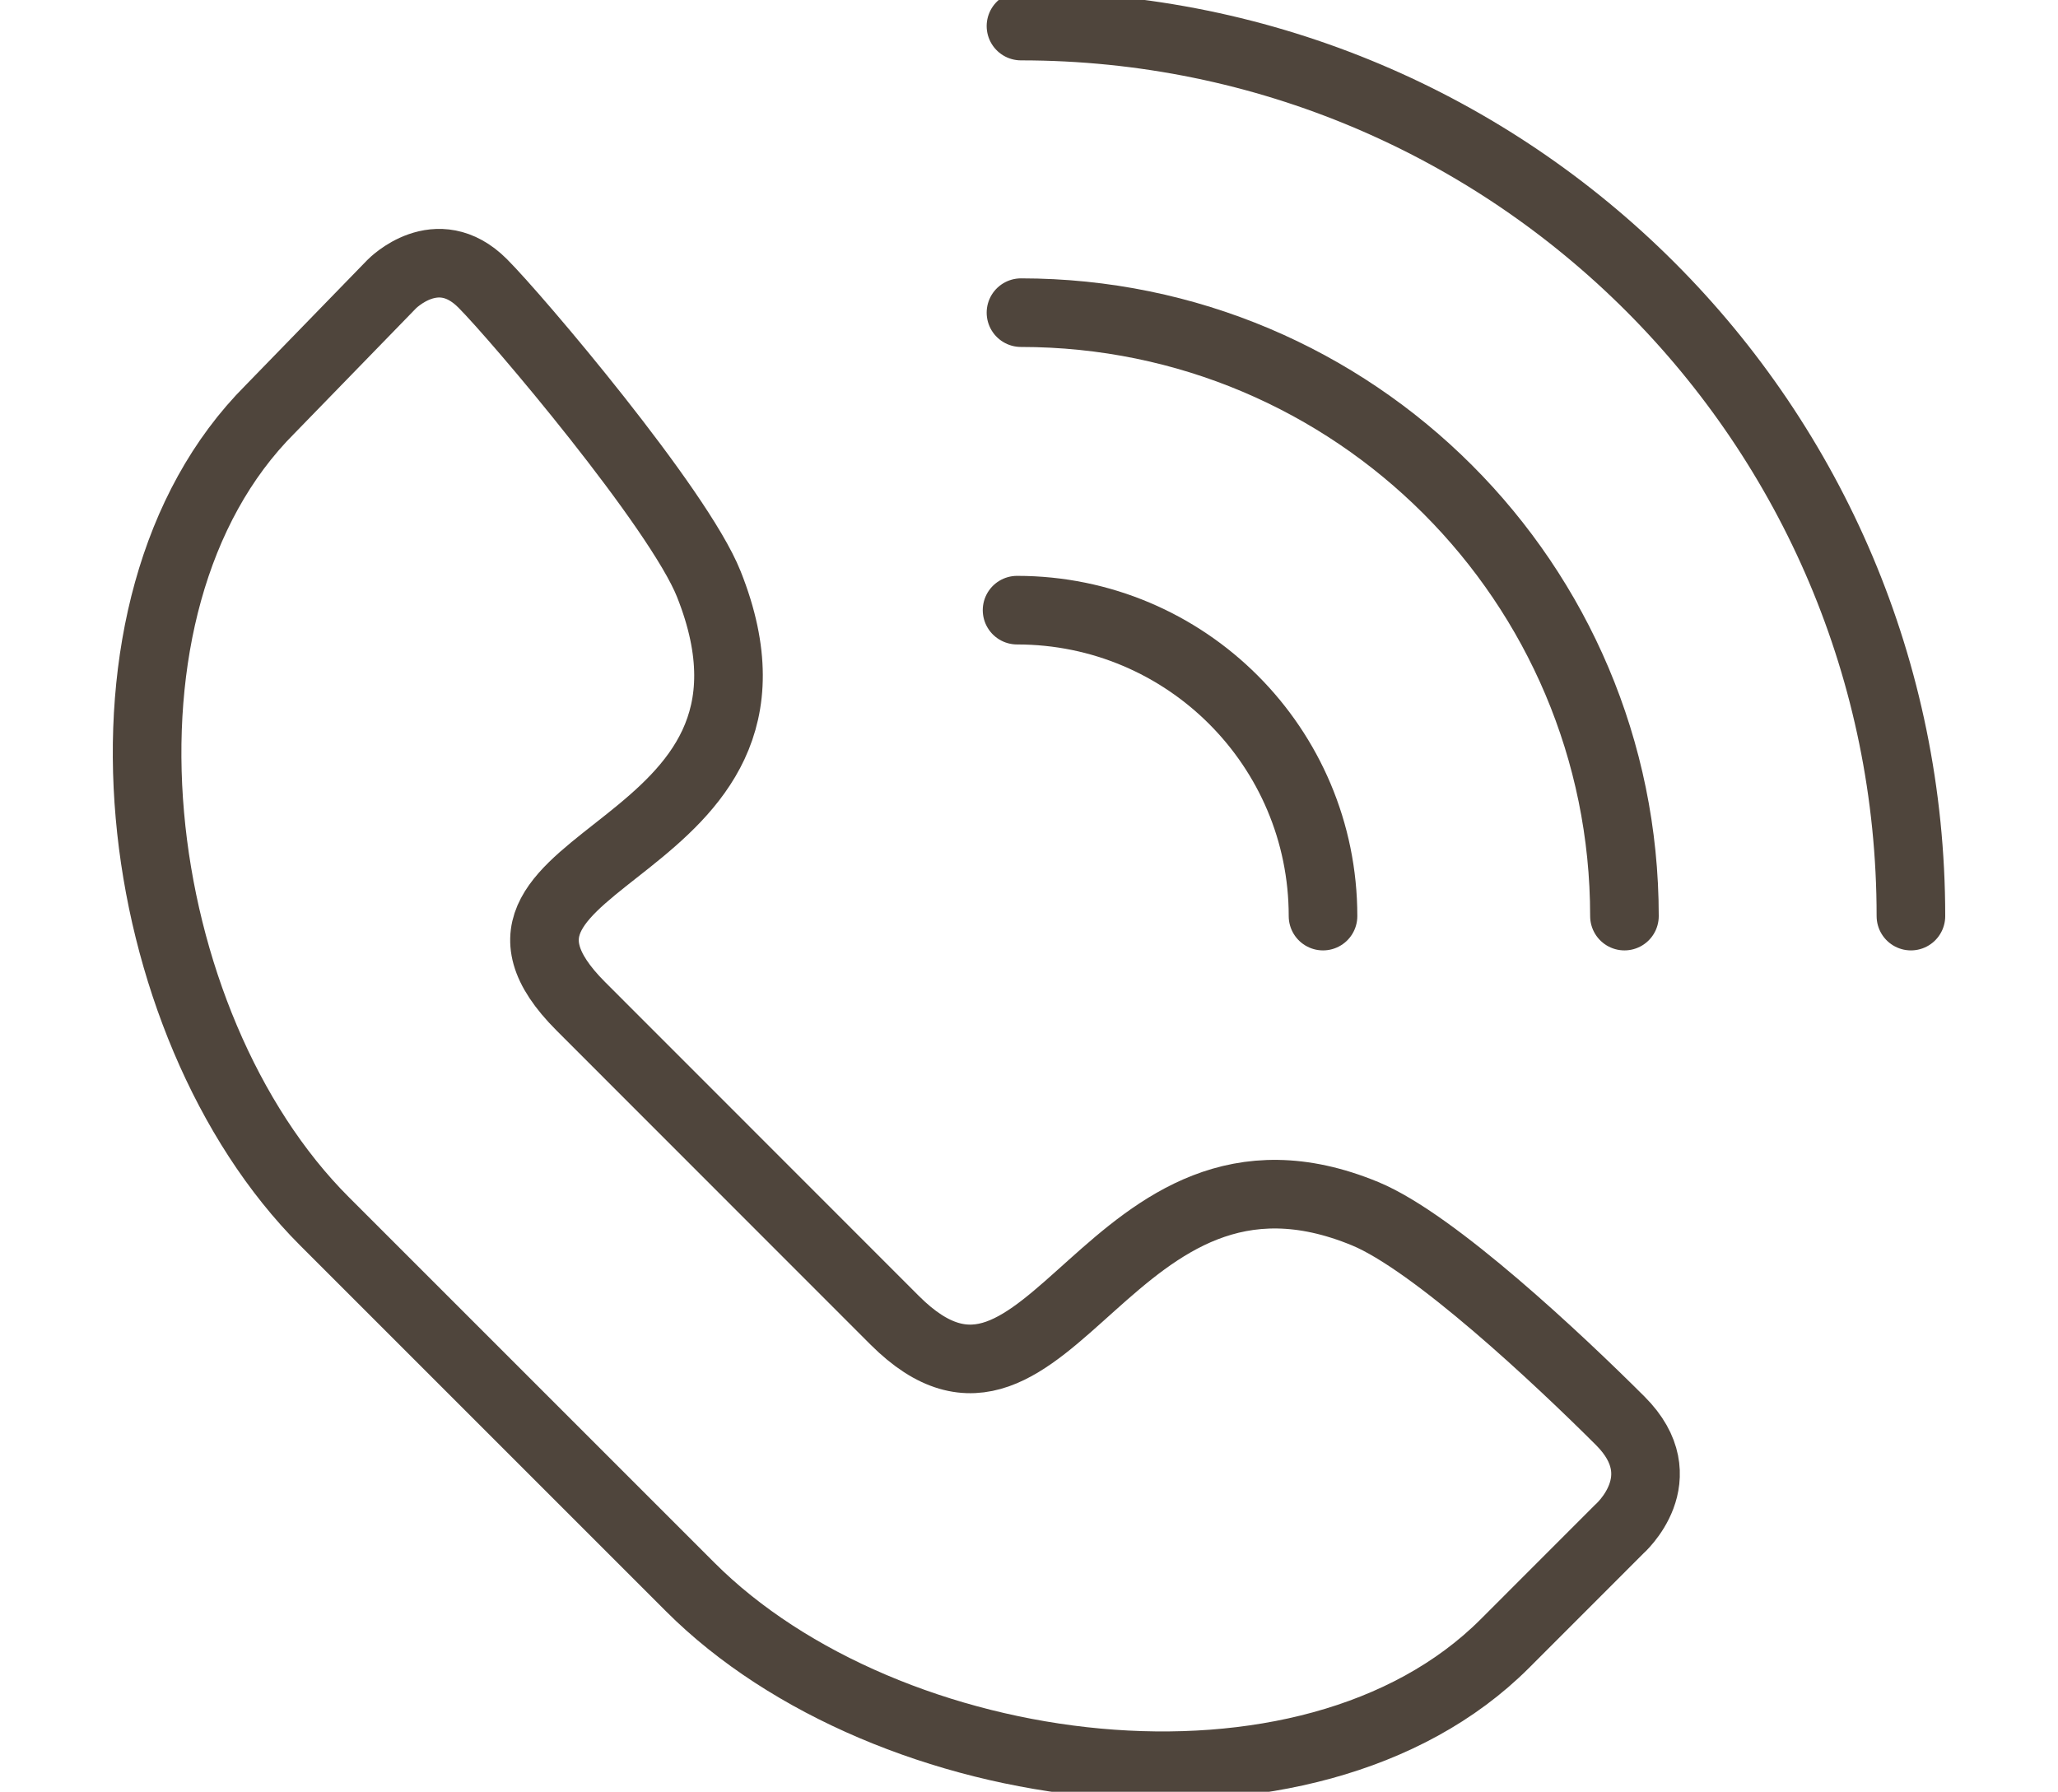
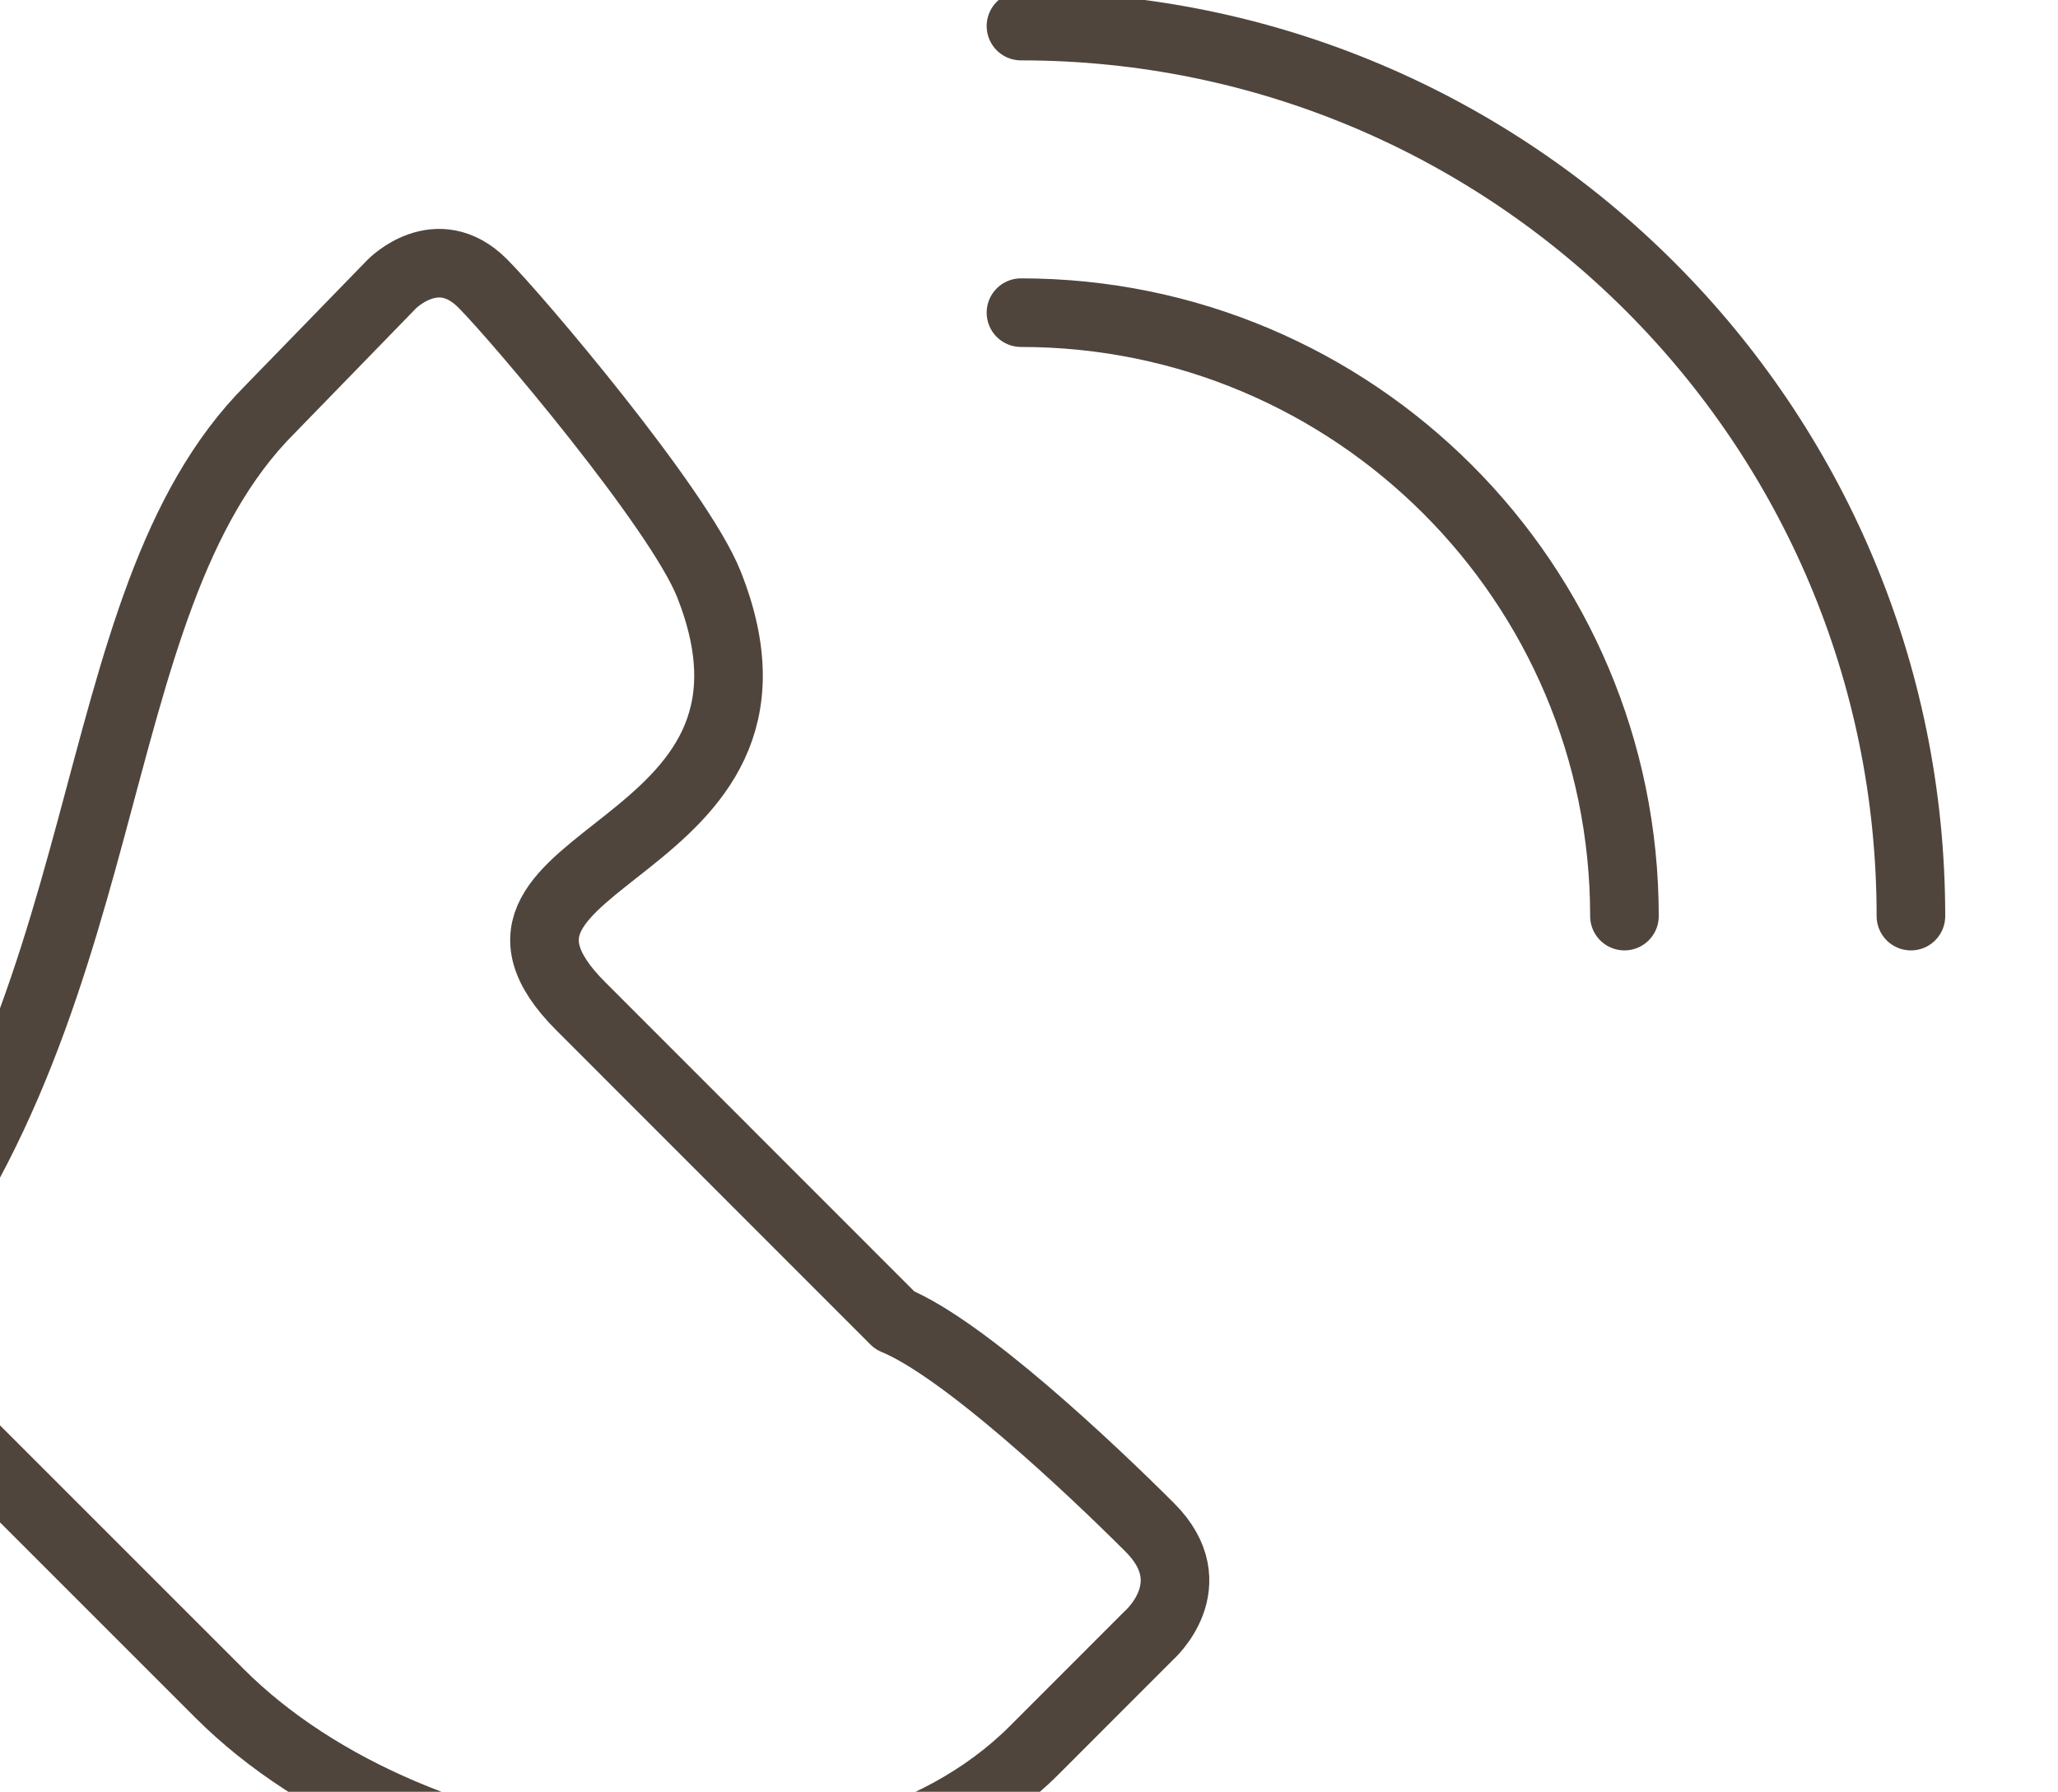
<svg xmlns="http://www.w3.org/2000/svg" version="1.1" id="Layer_3" x="0px" y="0px" width="30px" height="26.121px" viewBox="0 0 30 26.121" enable-background="new 0 0 30 26.121" xml:space="preserve">
  <g>
-     <path fill="none" stroke="#4F453C" stroke-linecap="round" stroke-linejoin="round" stroke-miterlimit="10" d="M14.826,8.895   c2.464,0,4.46,1.997,4.46,4.46" />
    <path fill="none" stroke="#4F453C" stroke-linecap="round" stroke-linejoin="round" stroke-miterlimit="10" d="M14.883,4.558   c4.857,0,8.797,3.938,8.797,8.797" />
    <path fill="none" stroke="#4F453C" stroke-linecap="round" stroke-linejoin="round" stroke-miterlimit="10" d="M14.883,0.38   c7.165,0,12.973,5.809,12.973,12.975" />
-     <path fill="none" stroke="#4F453C" stroke-linecap="round" stroke-linejoin="round" stroke-miterlimit="10" d="M13.042,19.247   c2.259,2.257,3.118-3.1,6.859-1.553c1.004,0.415,2.828,2.13,3.719,3.02c0.837,0.837-0.017,1.579-0.017,1.579l-1.667,1.668   c-2.865,2.865-9.01,2.04-11.874-0.825l-5.333-5.333C1.864,14.938,1.073,8.83,3.938,5.965L5.71,4.142c0,0,0.659-0.679,1.326-0.011   c0.493,0.493,2.855,3.277,3.296,4.382c1.602,4.019-4.111,3.911-1.864,6.158L13.042,19.247z" />
+     <path fill="none" stroke="#4F453C" stroke-linecap="round" stroke-linejoin="round" stroke-miterlimit="10" d="M13.042,19.247   c1.004,0.415,2.828,2.13,3.719,3.02c0.837,0.837-0.017,1.579-0.017,1.579l-1.667,1.668   c-2.865,2.865-9.01,2.04-11.874-0.825l-5.333-5.333C1.864,14.938,1.073,8.83,3.938,5.965L5.71,4.142c0,0,0.659-0.679,1.326-0.011   c0.493,0.493,2.855,3.277,3.296,4.382c1.602,4.019-4.111,3.911-1.864,6.158L13.042,19.247z" />
  </g>
</svg>